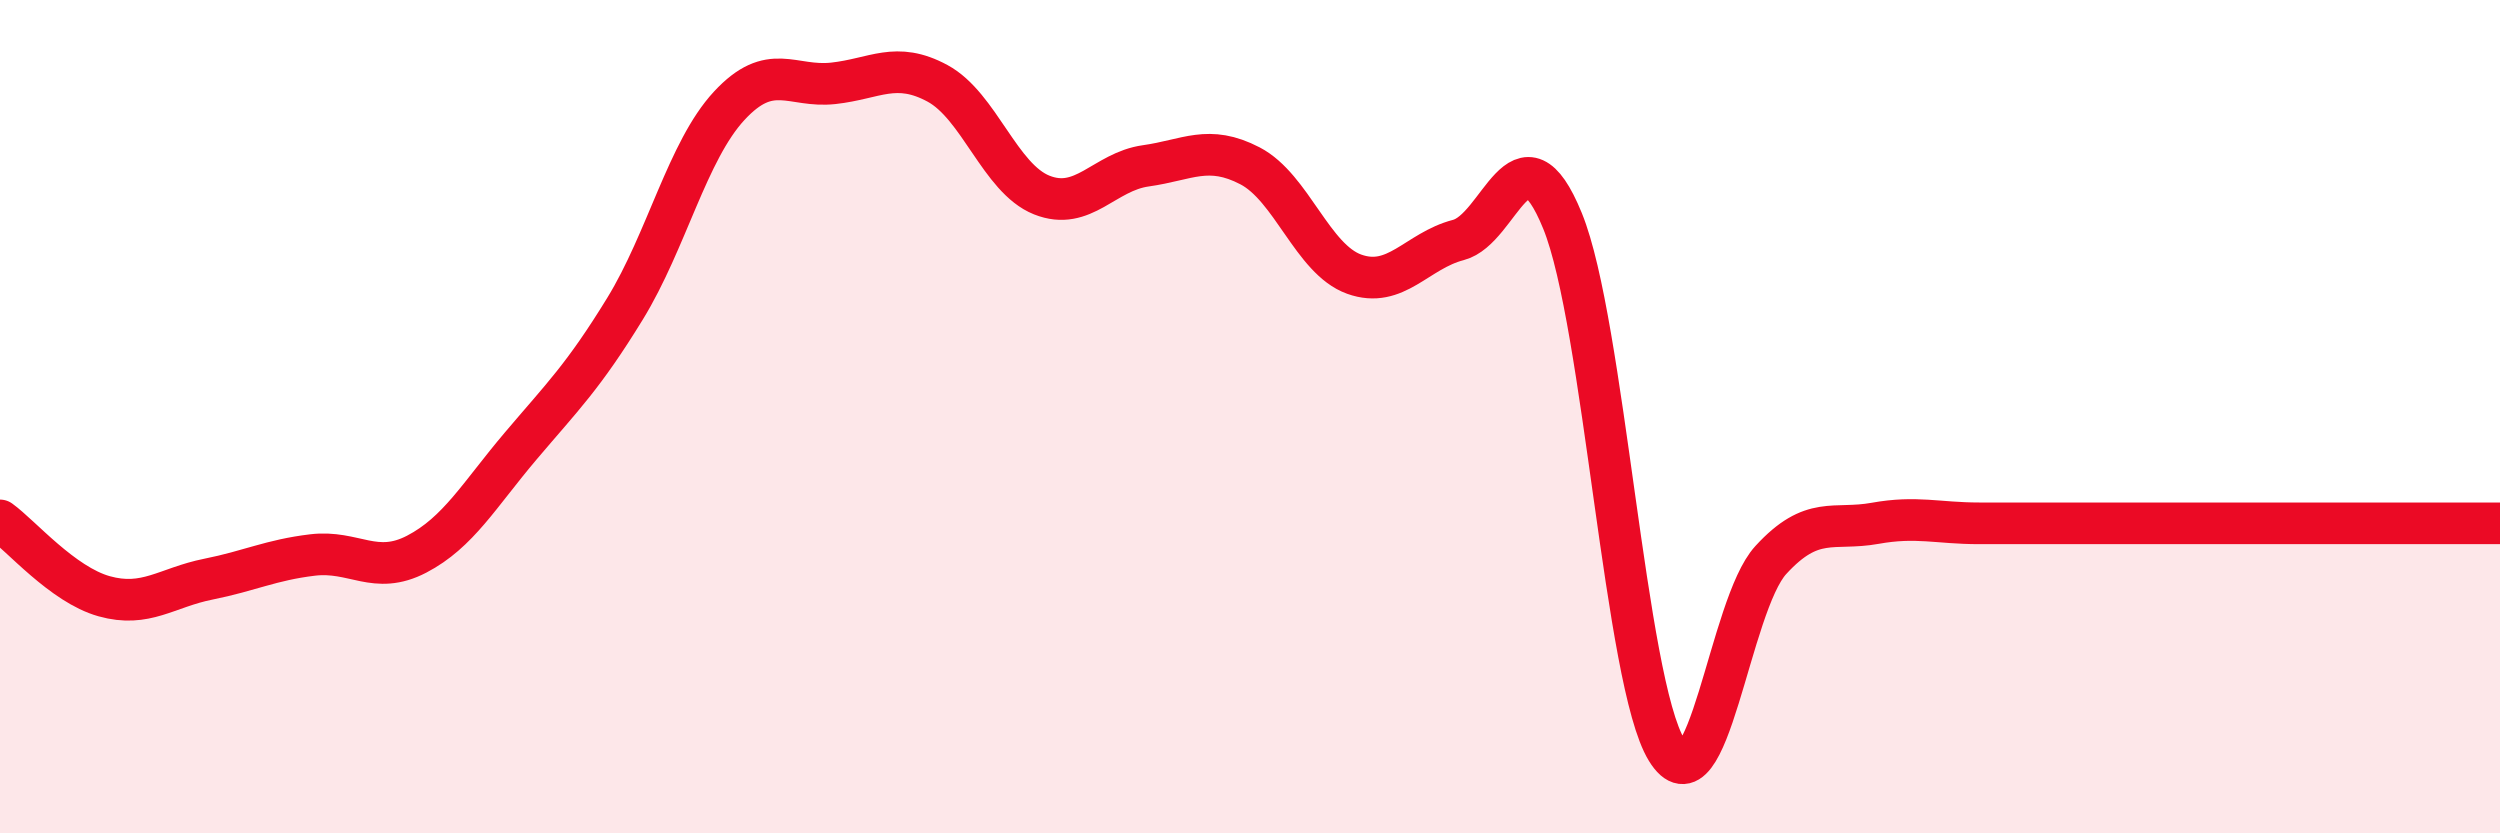
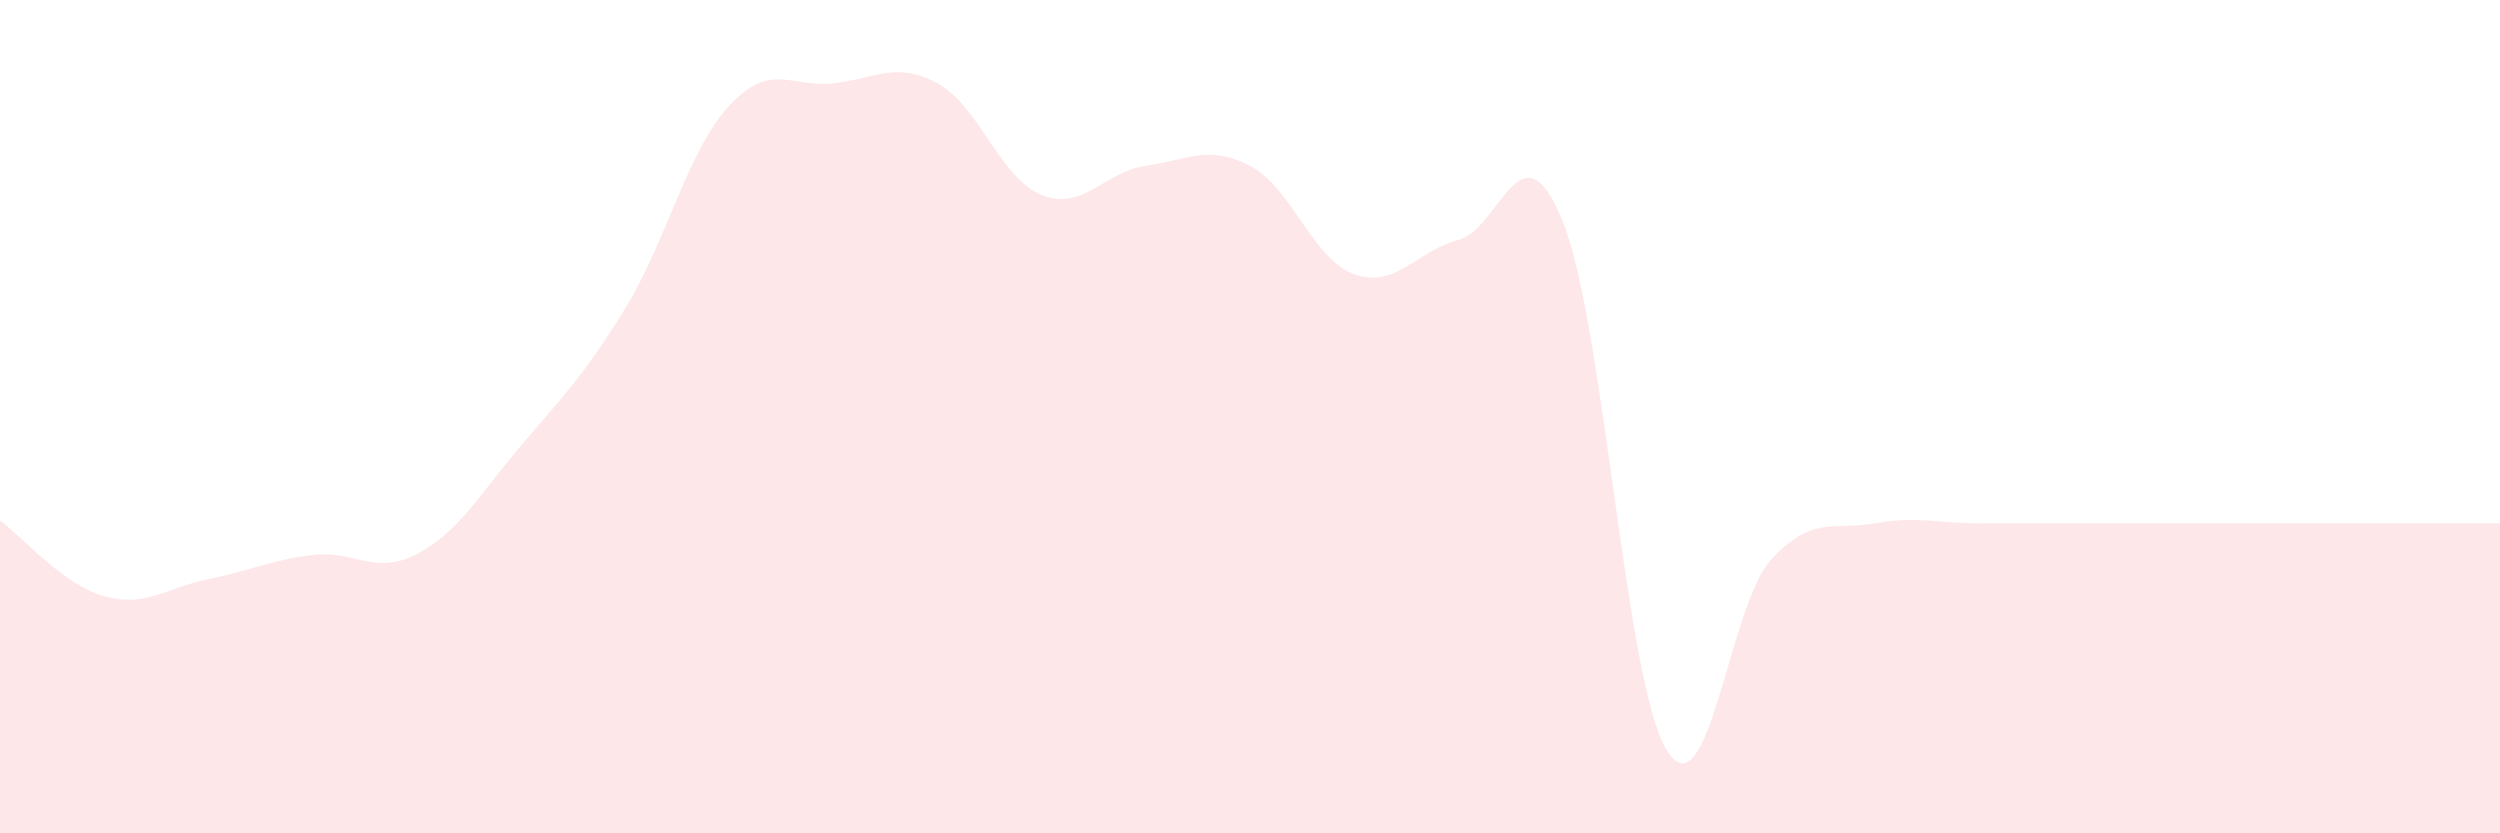
<svg xmlns="http://www.w3.org/2000/svg" width="60" height="20" viewBox="0 0 60 20">
  <path d="M 0,12.49 C 0.5,12.85 1.5,14.03 2.5,14.31 C 3.5,14.59 4,14.1 5,13.9 C 6,13.7 6.5,13.44 7.5,13.32 C 8.5,13.2 9,13.82 10,13.3 C 11,12.78 11.5,11.88 12.5,10.7 C 13.5,9.52 14,9.04 15,7.41 C 16,5.78 16.5,3.62 17.5,2.54 C 18.5,1.46 19,2.11 20,2 C 21,1.89 21.5,1.46 22.5,2 C 23.5,2.54 24,4.28 25,4.68 C 26,5.08 26.5,4.12 27.5,3.98 C 28.5,3.84 29,3.46 30,3.98 C 31,4.5 31.5,6.22 32.5,6.58 C 33.5,6.94 34,6.02 35,5.76 C 36,5.5 36.5,2.85 37.5,5.3 C 38.5,7.75 39,16.37 40,18 C 41,19.63 41.5,14.53 42.5,13.44 C 43.5,12.35 44,12.74 45,12.56 C 46,12.38 46.5,12.56 47.5,12.56 C 48.5,12.56 49,12.56 50,12.56 C 51,12.56 51.5,12.56 52.5,12.56 C 53.5,12.56 53.5,12.56 55,12.56 C 56.5,12.56 59,12.56 60,12.56L60 20L0 20Z" fill="#EB0A25" opacity="0.1" stroke-linecap="round" stroke-linejoin="round" />
-   <path d="M 0,12.49 C 0.5,12.85 1.5,14.03 2.5,14.31 C 3.5,14.59 4,14.1 5,13.9 C 6,13.7 6.5,13.44 7.5,13.32 C 8.5,13.2 9,13.82 10,13.3 C 11,12.78 11.5,11.88 12.5,10.7 C 13.5,9.52 14,9.04 15,7.41 C 16,5.78 16.5,3.62 17.5,2.54 C 18.5,1.46 19,2.11 20,2 C 21,1.89 21.5,1.46 22.5,2 C 23.5,2.54 24,4.28 25,4.68 C 26,5.08 26.5,4.12 27.5,3.98 C 28.5,3.84 29,3.46 30,3.98 C 31,4.5 31.5,6.22 32.5,6.58 C 33.5,6.94 34,6.02 35,5.76 C 36,5.5 36.5,2.85 37.5,5.3 C 38.5,7.75 39,16.37 40,18 C 41,19.63 41.5,14.53 42.5,13.44 C 43.5,12.35 44,12.74 45,12.56 C 46,12.38 46.5,12.56 47.5,12.56 C 48.5,12.56 49,12.56 50,12.56 C 51,12.56 51.5,12.56 52.5,12.56 C 53.5,12.56 53.5,12.56 55,12.56 C 56.5,12.56 59,12.56 60,12.56" stroke="#EB0A25" stroke-width="1" fill="none" stroke-linecap="round" stroke-linejoin="round" />
</svg>